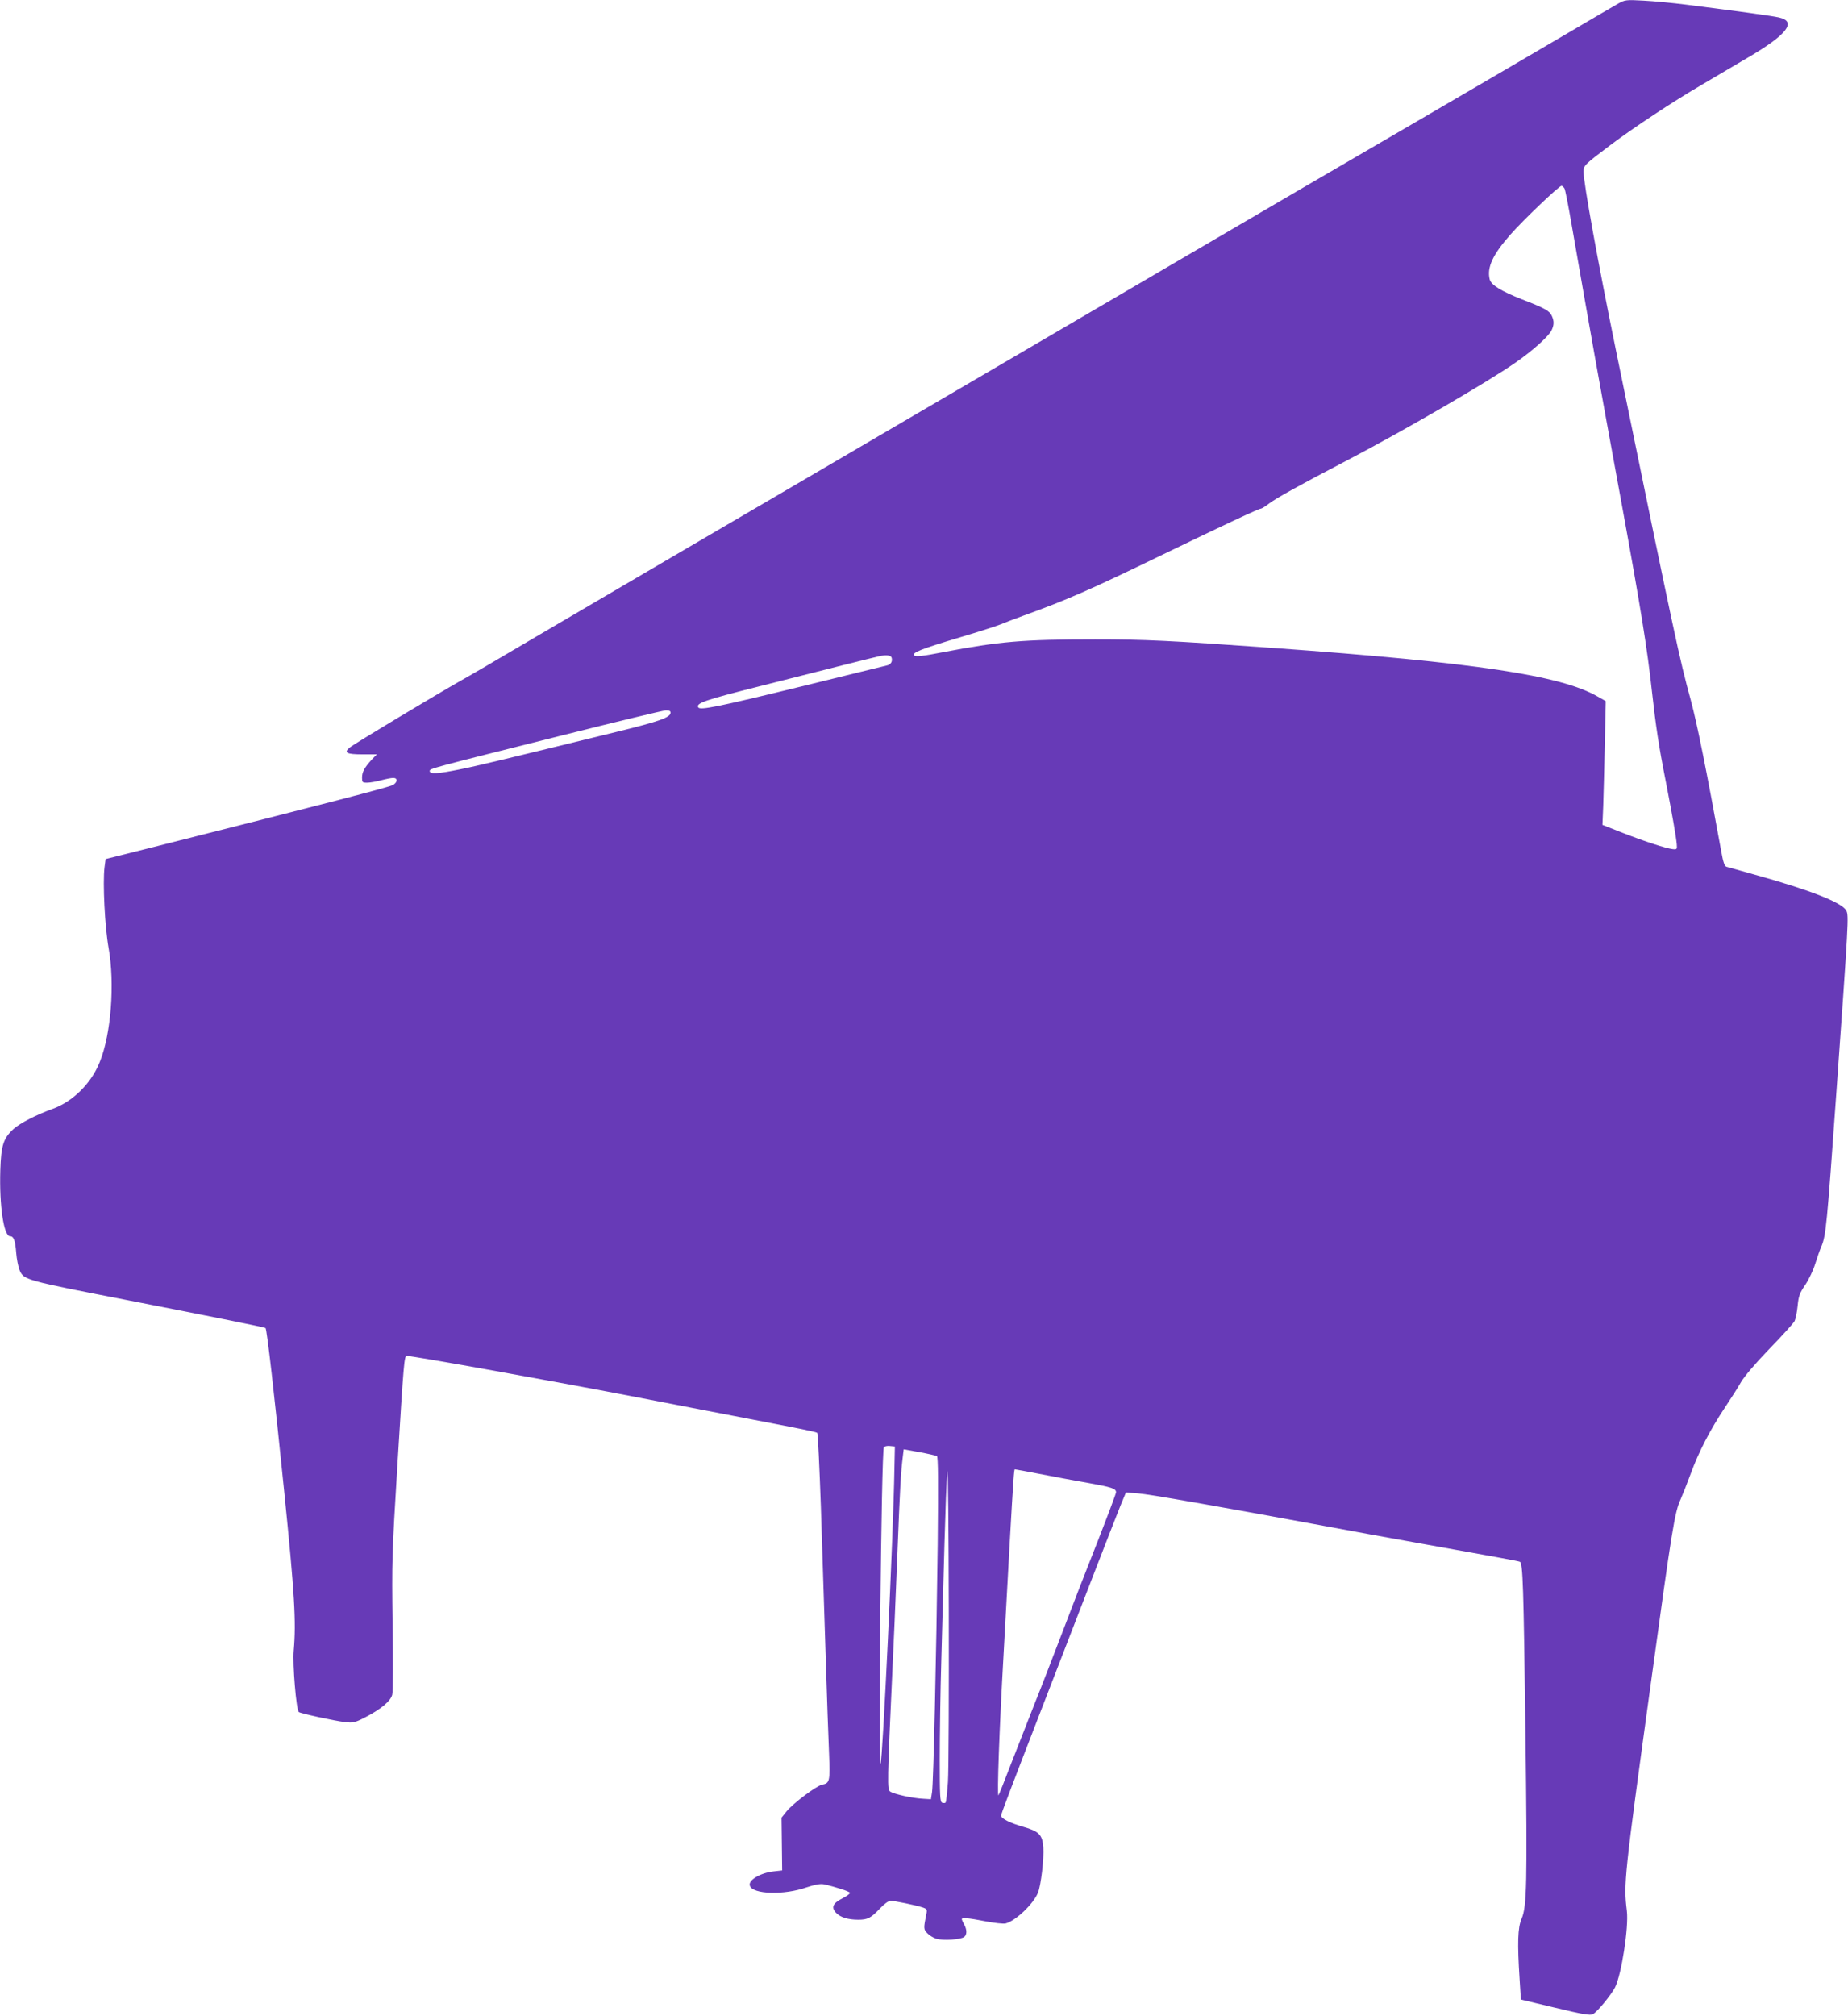
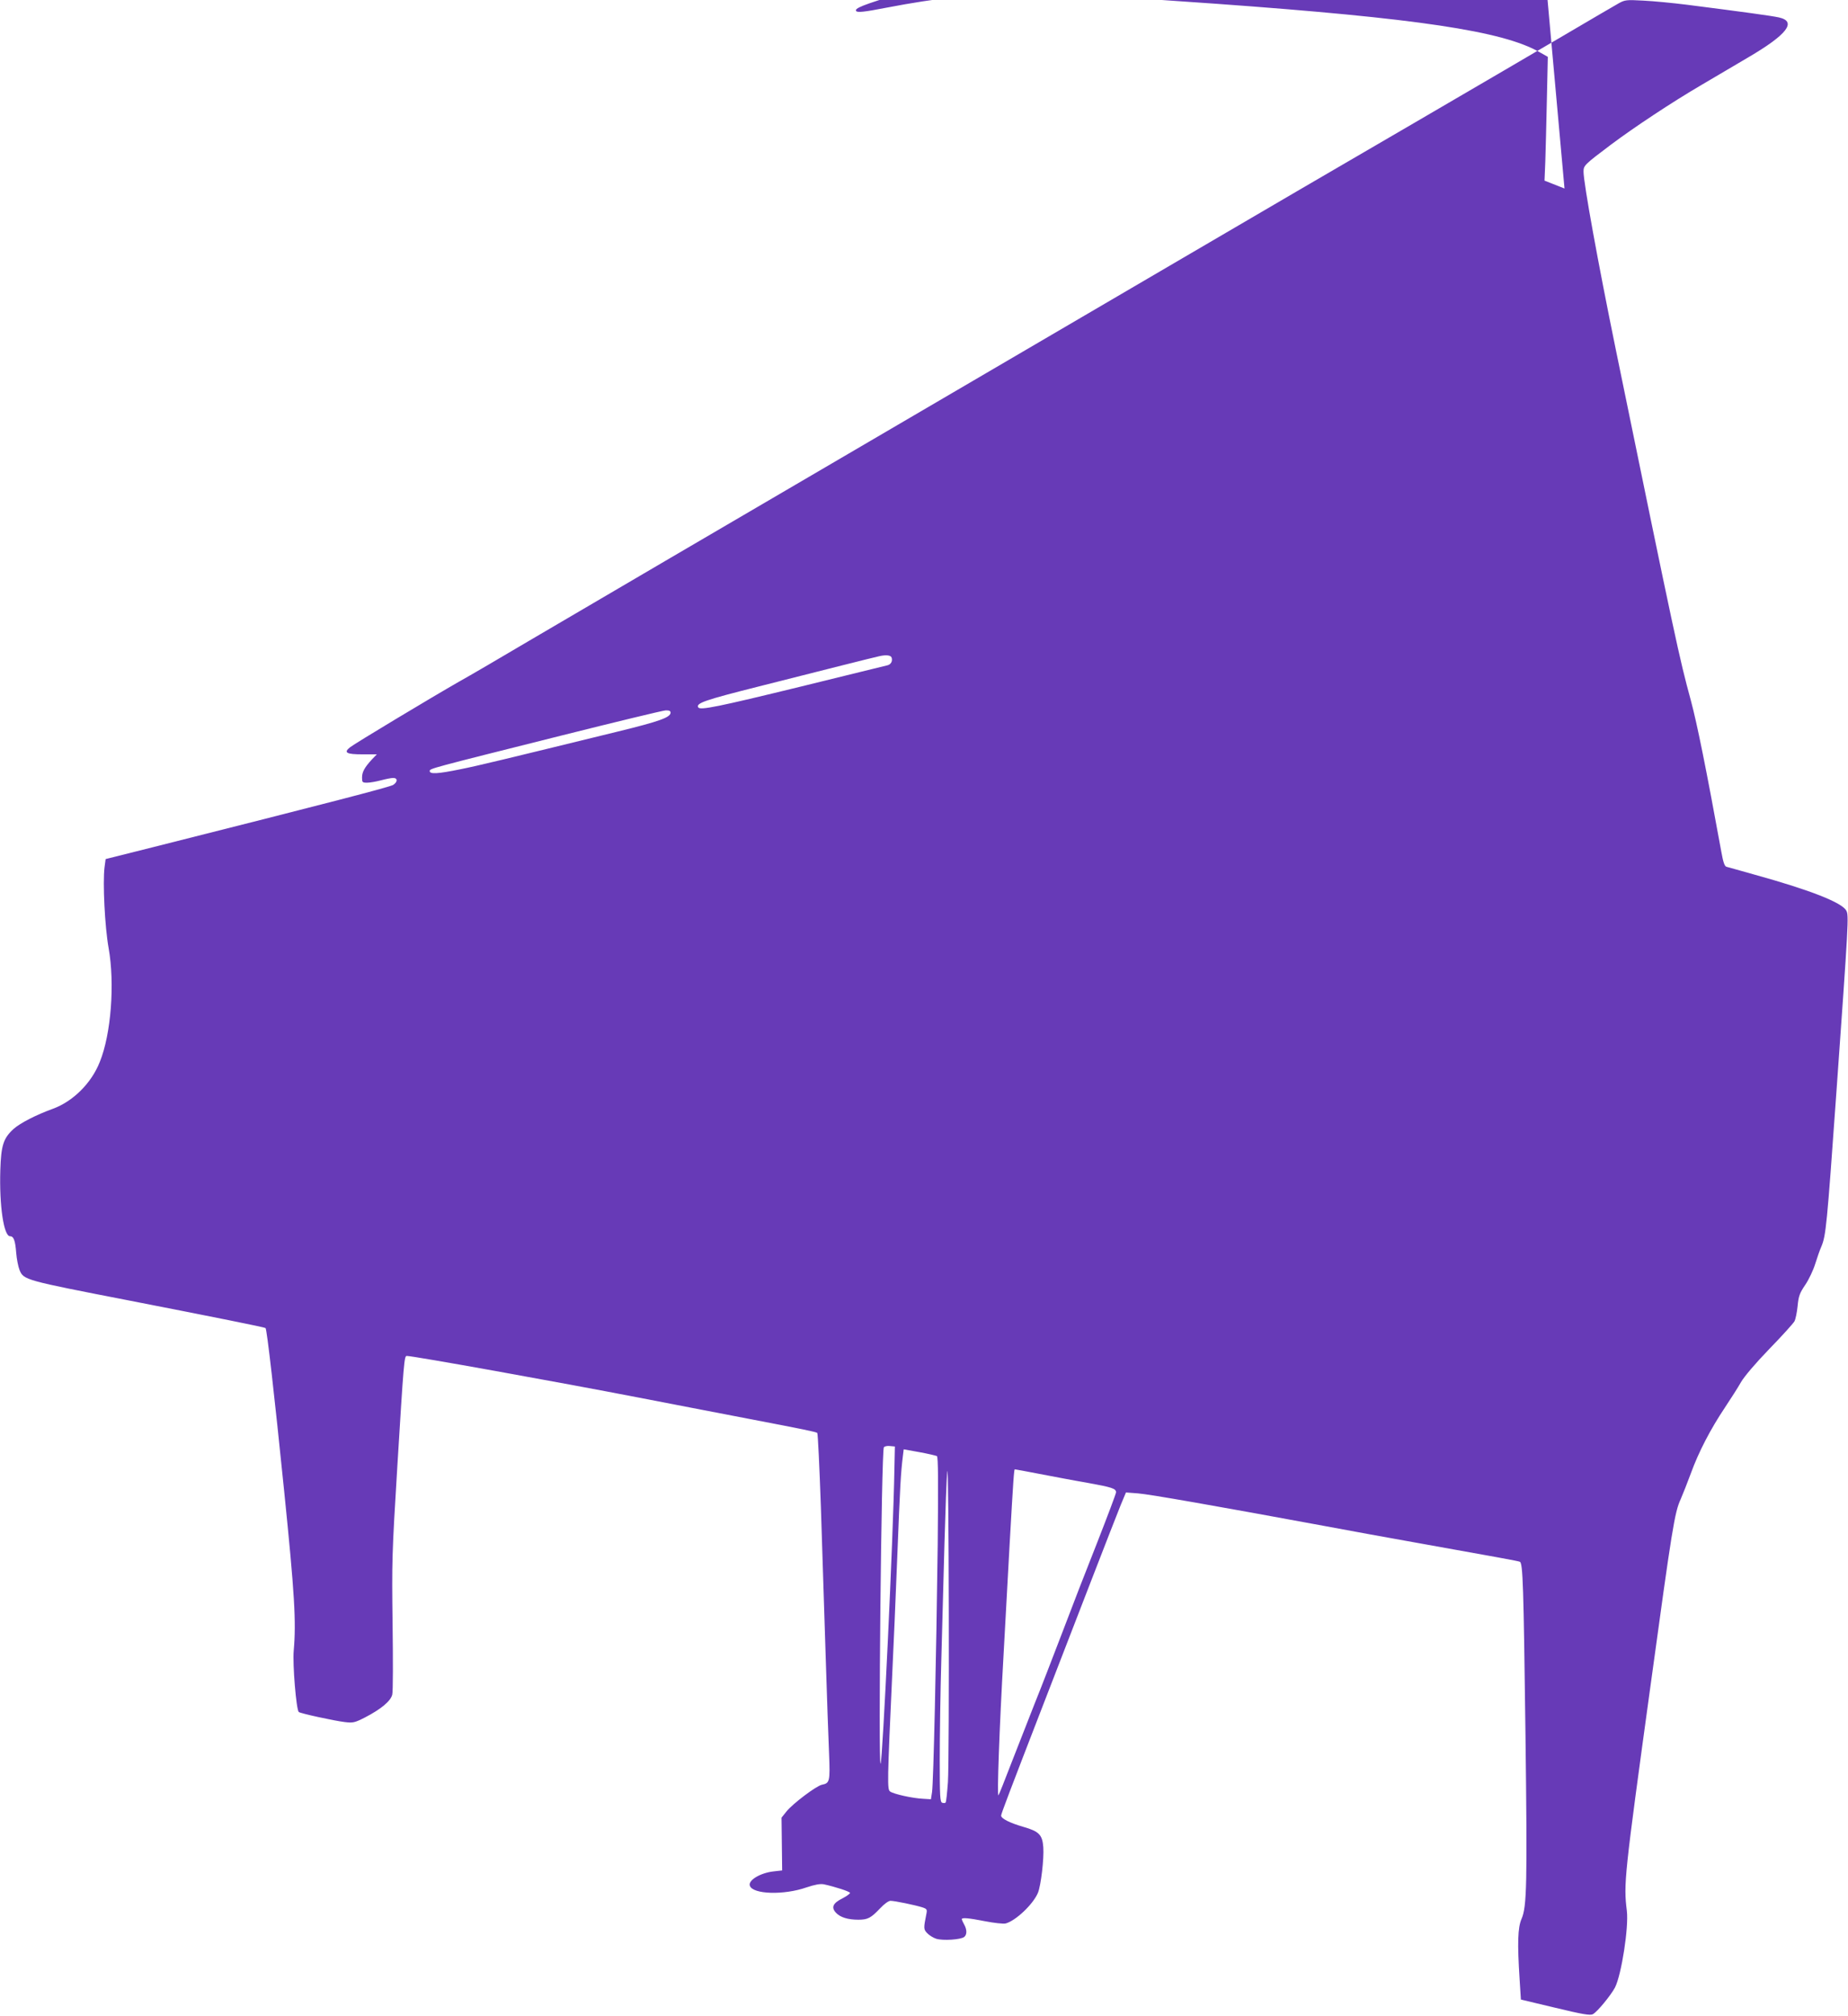
<svg xmlns="http://www.w3.org/2000/svg" version="1.0" width="1174pt" height="1280pt" viewBox="0 0 1174 1280" preserveAspectRatio="xMidYMid meet">
  <g transform="translate(0,1280) scale(0.1,-0.1)" fill="#673ab7" stroke="none">
-     <path d="M10280 12777 c-25 -14 -169 -98 -320 -187 -151 -89 -592 -347 -980 -573 -388 -225 -1045 -609 -1460 -852 -415 -243 -1077 -630 -1470 -860 -393 -230 -843 -493 -1000 -585 -157 -92 -514 -301 -795 -465 -280 -164 -672 -394 -870 -510 -198 -117 -408 -240 -468 -273 -170 -97 -663 -393 -693 -417 -43 -34 -24 -45 79 -45 l91 0 -31 -32 c-47 -51 -63 -80 -63 -115 0 -31 2 -33 33 -33 17 0 57 7 87 15 30 8 65 15 78 15 29 0 29 -25 0 -44 -20 -13 -405 -113 -1520 -394 l-307 -77 -7 -53 c-12 -98 2 -379 26 -512 40 -225 16 -546 -56 -723 -53 -135 -170 -251 -299 -298 -105 -38 -206 -90 -248 -127 -66 -60 -80 -105 -85 -262 -7 -227 22 -420 62 -420 23 0 33 -27 39 -106 3 -39 13 -88 21 -108 26 -64 32 -65 706 -196 533 -104 852 -168 857 -173 9 -10 56 -422 118 -1033 67 -658 77 -833 61 -1015 -8 -85 16 -375 32 -390 10 -9 226 -56 293 -64 51 -6 62 -4 125 28 105 54 167 106 176 147 5 19 5 222 2 450 -5 398 -4 439 30 995 41 670 44 705 60 705 42 0 959 -165 1476 -265 267 -52 582 -112 700 -135 334 -64 424 -82 432 -89 4 -4 14 -216 23 -471 8 -256 22 -676 30 -935 8 -259 18 -543 22 -632 7 -177 4 -186 -46 -196 -36 -8 -185 -120 -225 -170 l-31 -39 2 -168 2 -167 -53 -6 c-85 -9 -166 -57 -152 -92 20 -54 216 -60 359 -10 54 18 87 24 110 20 70 -15 167 -46 167 -55 0 -5 -22 -21 -49 -35 -60 -30 -72 -57 -40 -91 27 -29 76 -44 142 -44 60 0 80 11 138 72 26 28 54 48 66 48 27 0 156 -27 201 -41 31 -10 33 -14 27 -43 -18 -90 -18 -97 5 -121 13 -14 39 -30 58 -36 41 -13 157 -6 178 12 18 15 17 47 -1 79 -8 14 -14 28 -15 33 0 12 42 8 150 -13 56 -11 114 -17 128 -14 63 16 175 121 206 195 19 47 39 216 34 289 -6 80 -27 101 -128 130 -83 24 -140 52 -140 71 0 11 49 140 277 729 80 206 214 553 298 770 84 217 167 430 185 474 l33 79 78 -6 c74 -6 496 -80 1184 -207 176 -33 408 -75 515 -94 598 -107 714 -128 725 -133 20 -7 24 -153 36 -1088 12 -960 9 -1103 -25 -1180 -24 -56 -27 -153 -12 -386 l8 -126 218 -52 c174 -42 223 -50 239 -41 28 14 116 122 141 170 41 81 88 383 75 487 -21 171 -17 211 151 1433 137 999 152 1095 191 1180 13 30 43 105 65 165 49 135 125 281 216 417 38 57 84 129 102 161 20 35 91 119 180 211 81 83 153 163 160 176 7 13 16 57 20 97 6 63 13 82 49 135 23 34 51 94 63 133 12 38 29 88 39 110 29 69 35 132 94 960 79 1108 81 1143 64 1173 -28 51 -229 130 -579 227 -91 26 -172 48 -182 51 -12 3 -21 29 -33 97 -96 526 -153 810 -194 962 -72 264 -96 374 -476 2225 -113 551 -205 1058 -205 1130 0 39 5 44 175 172 147 110 387 269 575 379 91 54 225 132 297 175 246 144 310 227 195 253 -44 10 -226 35 -587 81 -88 11 -212 23 -275 26 -109 6 -117 5 -160 -19z m-341 -1174 c5 -10 25 -112 45 -228 134 -767 153 -876 321 -1790 116 -635 160 -903 190 -1180 24 -216 43 -343 86 -560 43 -222 66 -352 71 -405 3 -33 1 -35 -26 -32 -42 5 -173 47 -319 104 l-127 50 5 121 c2 67 7 244 10 394 l6 271 -53 30 c-234 134 -778 215 -2053 307 -671 48 -821 55 -1138 55 -458 0 -607 -13 -964 -81 -133 -26 -176 -30 -185 -21 -17 17 42 41 294 116 118 35 232 72 254 81 21 9 86 34 144 55 282 102 425 165 873 382 403 195 623 298 637 298 5 0 30 15 54 34 44 33 197 118 481 266 368 192 903 502 1082 627 107 74 208 164 229 204 17 34 18 60 2 94 -14 31 -44 48 -189 104 -130 51 -196 91 -205 126 -19 76 18 157 131 285 82 93 309 310 325 310 5 0 13 -8 19 -17z m-4275 -2978 c8 -23 -4 -45 -28 -50 -11 -3 -259 -63 -550 -135 -528 -129 -638 -151 -650 -132 -16 27 39 46 384 133 355 90 739 187 765 192 43 10 73 7 79 -8z m-1404 -350 c0 -30 -68 -55 -334 -120 -735 -180 -888 -217 -1003 -240 -142 -29 -193 -32 -193 -11 0 16 -2 15 835 225 347 87 645 159 663 160 22 1 32 -3 32 -14z m1422 -4800 c-7 -432 -75 -1861 -88 -1874 -15 -16 5 1984 21 2009 4 6 21 10 38 8 l32 -3 -3 -140z m270 79 c8 -5 9 -159 5 -563 -9 -722 -27 -1514 -36 -1571 l-7 -45 -49 3 c-68 3 -188 30 -210 46 -19 14 -19 47 15 786 6 113 19 428 30 700 18 463 23 541 36 646 l5 41 100 -18 c55 -10 105 -22 111 -25z m70 -2070 c-5 -68 -11 -127 -15 -130 -3 -4 -13 -4 -22 -1 -13 6 -15 42 -15 274 0 147 4 432 10 633 5 201 14 534 20 740 6 206 13 411 18 455 10 111 14 -1819 4 -1971z m581 1957 c84 -16 219 -42 302 -56 160 -29 185 -37 185 -61 0 -8 -54 -151 -119 -317 -66 -166 -167 -426 -224 -577 -58 -151 -136 -354 -175 -450 -38 -96 -104 -265 -147 -375 -42 -110 -79 -202 -82 -205 -10 -9 6 429 32 885 13 242 31 562 39 710 24 423 28 475 33 475 3 0 73 -13 156 -29z" />
+     <path d="M10280 12777 c-25 -14 -169 -98 -320 -187 -151 -89 -592 -347 -980 -573 -388 -225 -1045 -609 -1460 -852 -415 -243 -1077 -630 -1470 -860 -393 -230 -843 -493 -1000 -585 -157 -92 -514 -301 -795 -465 -280 -164 -672 -394 -870 -510 -198 -117 -408 -240 -468 -273 -170 -97 -663 -393 -693 -417 -43 -34 -24 -45 79 -45 l91 0 -31 -32 c-47 -51 -63 -80 -63 -115 0 -31 2 -33 33 -33 17 0 57 7 87 15 30 8 65 15 78 15 29 0 29 -25 0 -44 -20 -13 -405 -113 -1520 -394 l-307 -77 -7 -53 c-12 -98 2 -379 26 -512 40 -225 16 -546 -56 -723 -53 -135 -170 -251 -299 -298 -105 -38 -206 -90 -248 -127 -66 -60 -80 -105 -85 -262 -7 -227 22 -420 62 -420 23 0 33 -27 39 -106 3 -39 13 -88 21 -108 26 -64 32 -65 706 -196 533 -104 852 -168 857 -173 9 -10 56 -422 118 -1033 67 -658 77 -833 61 -1015 -8 -85 16 -375 32 -390 10 -9 226 -56 293 -64 51 -6 62 -4 125 28 105 54 167 106 176 147 5 19 5 222 2 450 -5 398 -4 439 30 995 41 670 44 705 60 705 42 0 959 -165 1476 -265 267 -52 582 -112 700 -135 334 -64 424 -82 432 -89 4 -4 14 -216 23 -471 8 -256 22 -676 30 -935 8 -259 18 -543 22 -632 7 -177 4 -186 -46 -196 -36 -8 -185 -120 -225 -170 l-31 -39 2 -168 2 -167 -53 -6 c-85 -9 -166 -57 -152 -92 20 -54 216 -60 359 -10 54 18 87 24 110 20 70 -15 167 -46 167 -55 0 -5 -22 -21 -49 -35 -60 -30 -72 -57 -40 -91 27 -29 76 -44 142 -44 60 0 80 11 138 72 26 28 54 48 66 48 27 0 156 -27 201 -41 31 -10 33 -14 27 -43 -18 -90 -18 -97 5 -121 13 -14 39 -30 58 -36 41 -13 157 -6 178 12 18 15 17 47 -1 79 -8 14 -14 28 -15 33 0 12 42 8 150 -13 56 -11 114 -17 128 -14 63 16 175 121 206 195 19 47 39 216 34 289 -6 80 -27 101 -128 130 -83 24 -140 52 -140 71 0 11 49 140 277 729 80 206 214 553 298 770 84 217 167 430 185 474 l33 79 78 -6 c74 -6 496 -80 1184 -207 176 -33 408 -75 515 -94 598 -107 714 -128 725 -133 20 -7 24 -153 36 -1088 12 -960 9 -1103 -25 -1180 -24 -56 -27 -153 -12 -386 l8 -126 218 -52 c174 -42 223 -50 239 -41 28 14 116 122 141 170 41 81 88 383 75 487 -21 171 -17 211 151 1433 137 999 152 1095 191 1180 13 30 43 105 65 165 49 135 125 281 216 417 38 57 84 129 102 161 20 35 91 119 180 211 81 83 153 163 160 176 7 13 16 57 20 97 6 63 13 82 49 135 23 34 51 94 63 133 12 38 29 88 39 110 29 69 35 132 94 960 79 1108 81 1143 64 1173 -28 51 -229 130 -579 227 -91 26 -172 48 -182 51 -12 3 -21 29 -33 97 -96 526 -153 810 -194 962 -72 264 -96 374 -476 2225 -113 551 -205 1058 -205 1130 0 39 5 44 175 172 147 110 387 269 575 379 91 54 225 132 297 175 246 144 310 227 195 253 -44 10 -226 35 -587 81 -88 11 -212 23 -275 26 -109 6 -117 5 -160 -19z m-341 -1174 l-127 50 5 121 c2 67 7 244 10 394 l6 271 -53 30 c-234 134 -778 215 -2053 307 -671 48 -821 55 -1138 55 -458 0 -607 -13 -964 -81 -133 -26 -176 -30 -185 -21 -17 17 42 41 294 116 118 35 232 72 254 81 21 9 86 34 144 55 282 102 425 165 873 382 403 195 623 298 637 298 5 0 30 15 54 34 44 33 197 118 481 266 368 192 903 502 1082 627 107 74 208 164 229 204 17 34 18 60 2 94 -14 31 -44 48 -189 104 -130 51 -196 91 -205 126 -19 76 18 157 131 285 82 93 309 310 325 310 5 0 13 -8 19 -17z m-4275 -2978 c8 -23 -4 -45 -28 -50 -11 -3 -259 -63 -550 -135 -528 -129 -638 -151 -650 -132 -16 27 39 46 384 133 355 90 739 187 765 192 43 10 73 7 79 -8z m-1404 -350 c0 -30 -68 -55 -334 -120 -735 -180 -888 -217 -1003 -240 -142 -29 -193 -32 -193 -11 0 16 -2 15 835 225 347 87 645 159 663 160 22 1 32 -3 32 -14z m1422 -4800 c-7 -432 -75 -1861 -88 -1874 -15 -16 5 1984 21 2009 4 6 21 10 38 8 l32 -3 -3 -140z m270 79 c8 -5 9 -159 5 -563 -9 -722 -27 -1514 -36 -1571 l-7 -45 -49 3 c-68 3 -188 30 -210 46 -19 14 -19 47 15 786 6 113 19 428 30 700 18 463 23 541 36 646 l5 41 100 -18 c55 -10 105 -22 111 -25z m70 -2070 c-5 -68 -11 -127 -15 -130 -3 -4 -13 -4 -22 -1 -13 6 -15 42 -15 274 0 147 4 432 10 633 5 201 14 534 20 740 6 206 13 411 18 455 10 111 14 -1819 4 -1971z m581 1957 c84 -16 219 -42 302 -56 160 -29 185 -37 185 -61 0 -8 -54 -151 -119 -317 -66 -166 -167 -426 -224 -577 -58 -151 -136 -354 -175 -450 -38 -96 -104 -265 -147 -375 -42 -110 -79 -202 -82 -205 -10 -9 6 429 32 885 13 242 31 562 39 710 24 423 28 475 33 475 3 0 73 -13 156 -29z" />
  </g>
</svg>